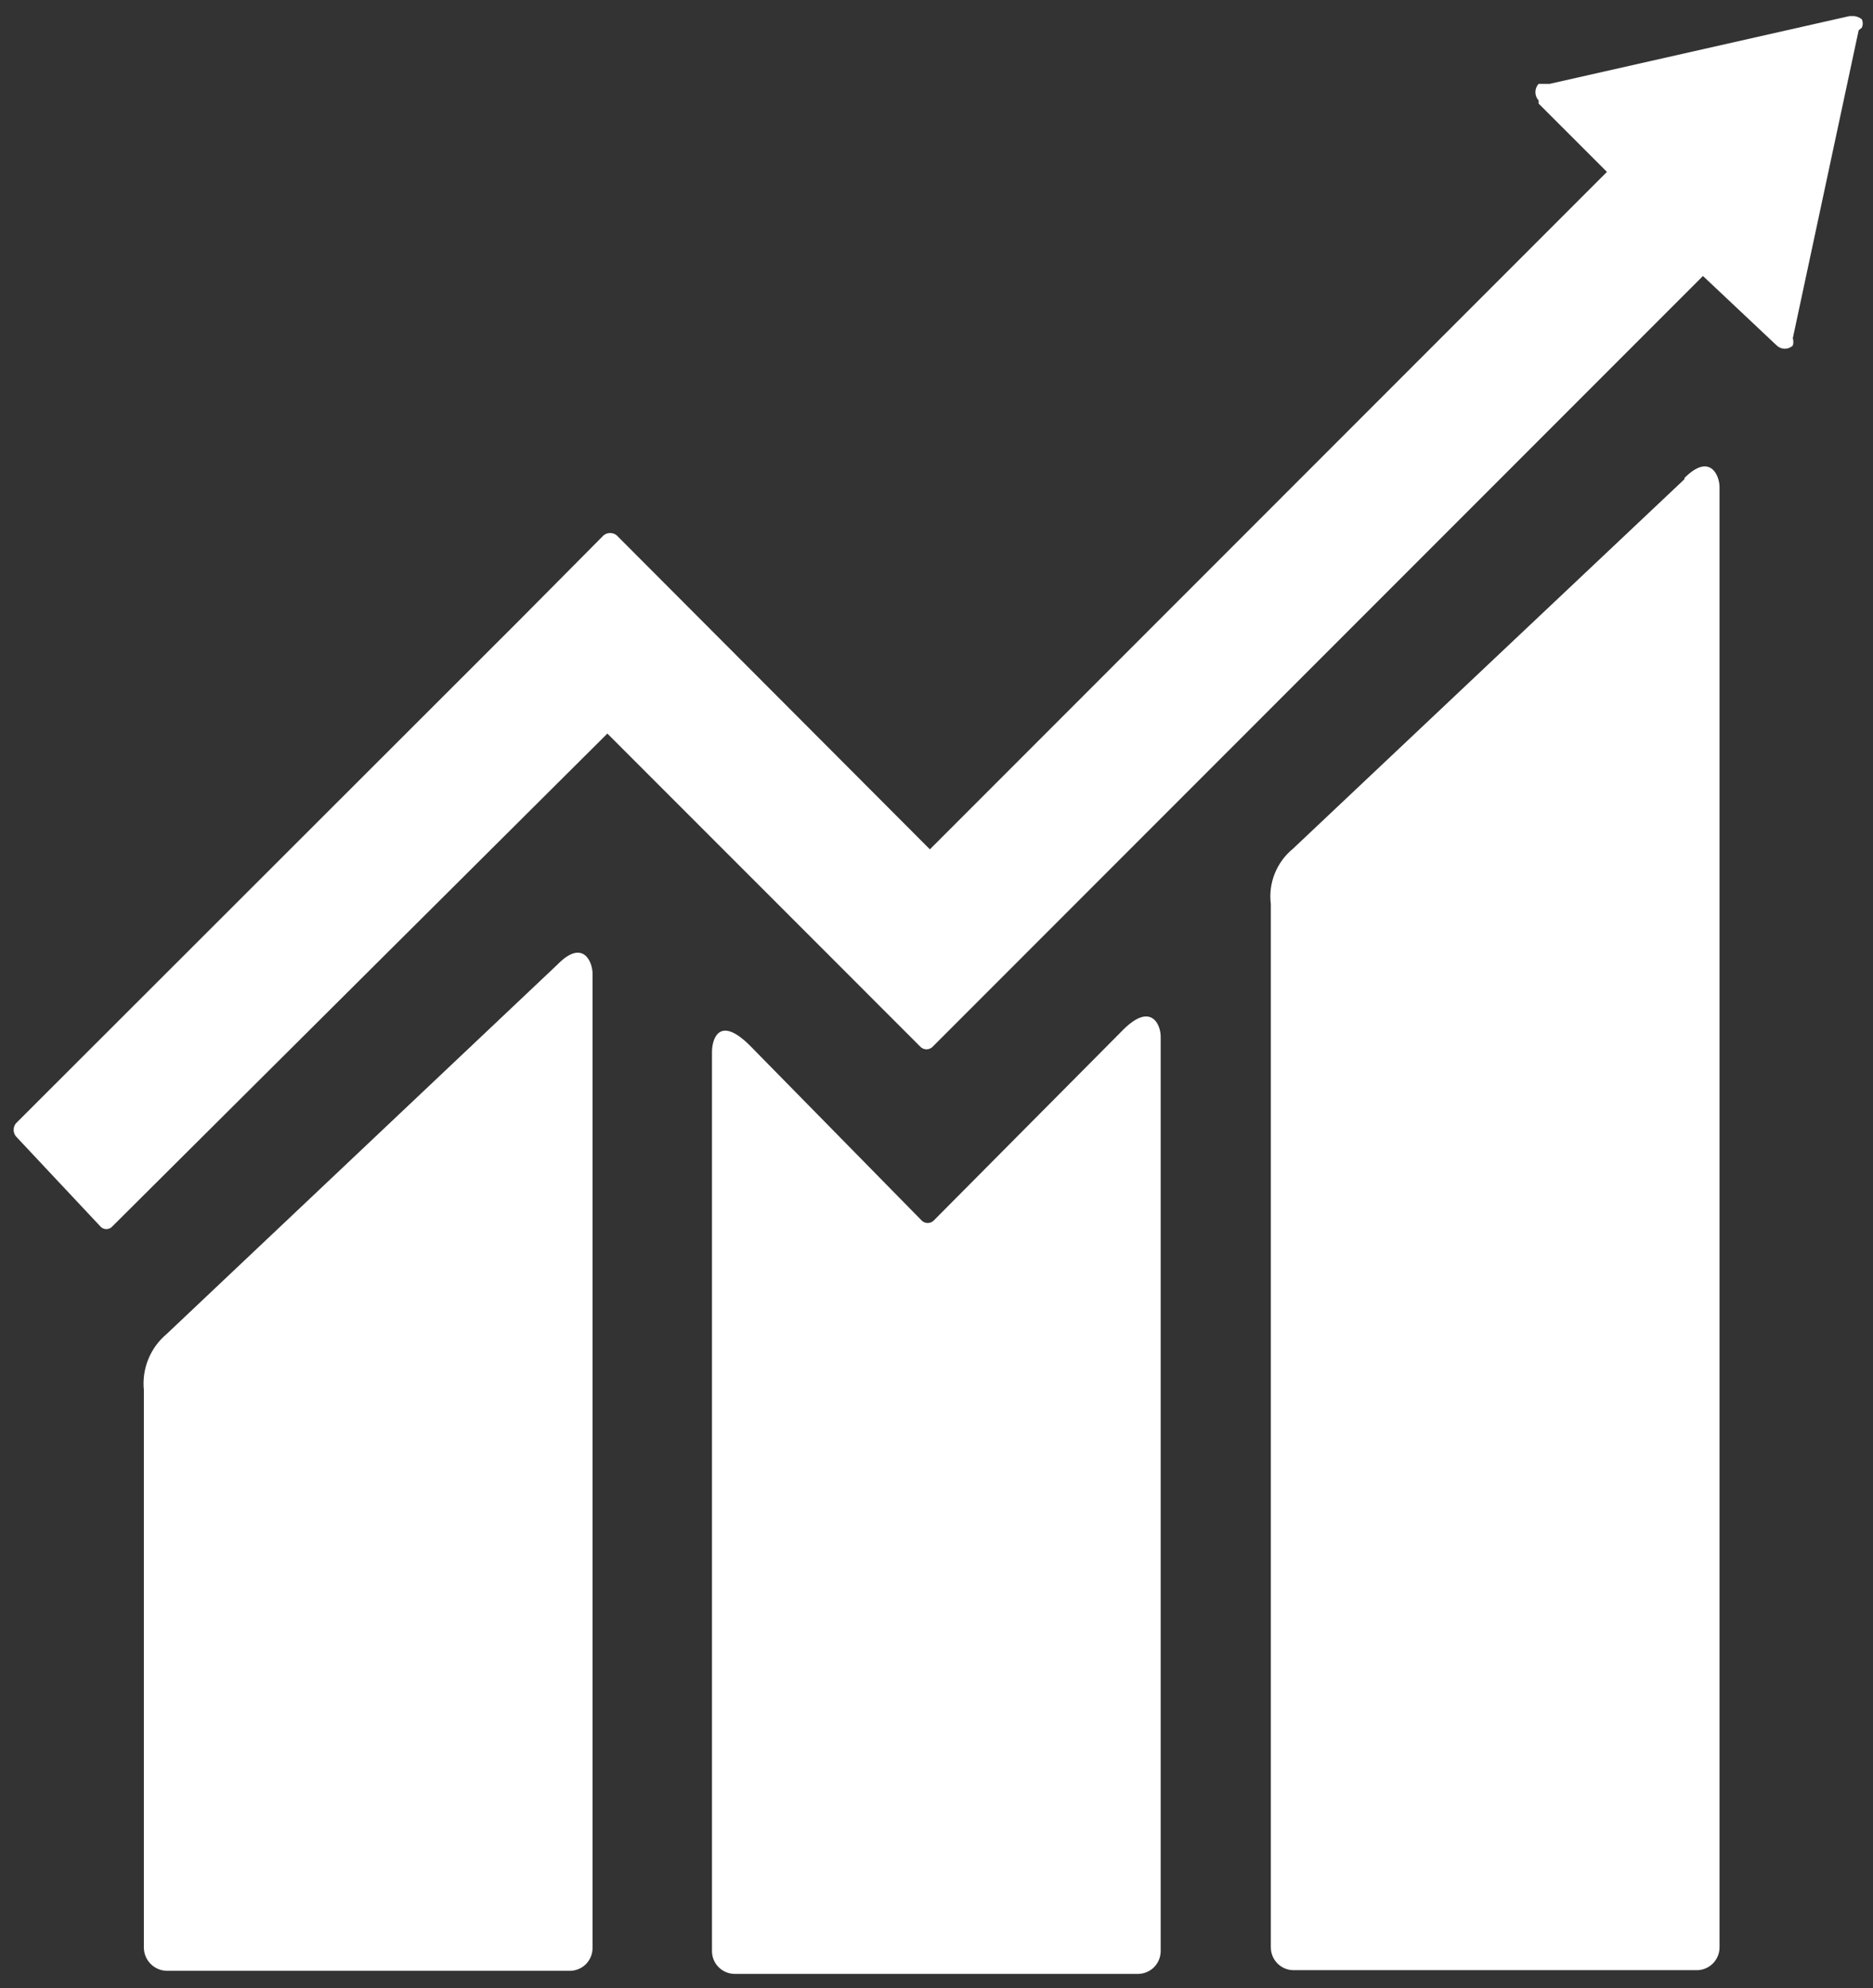
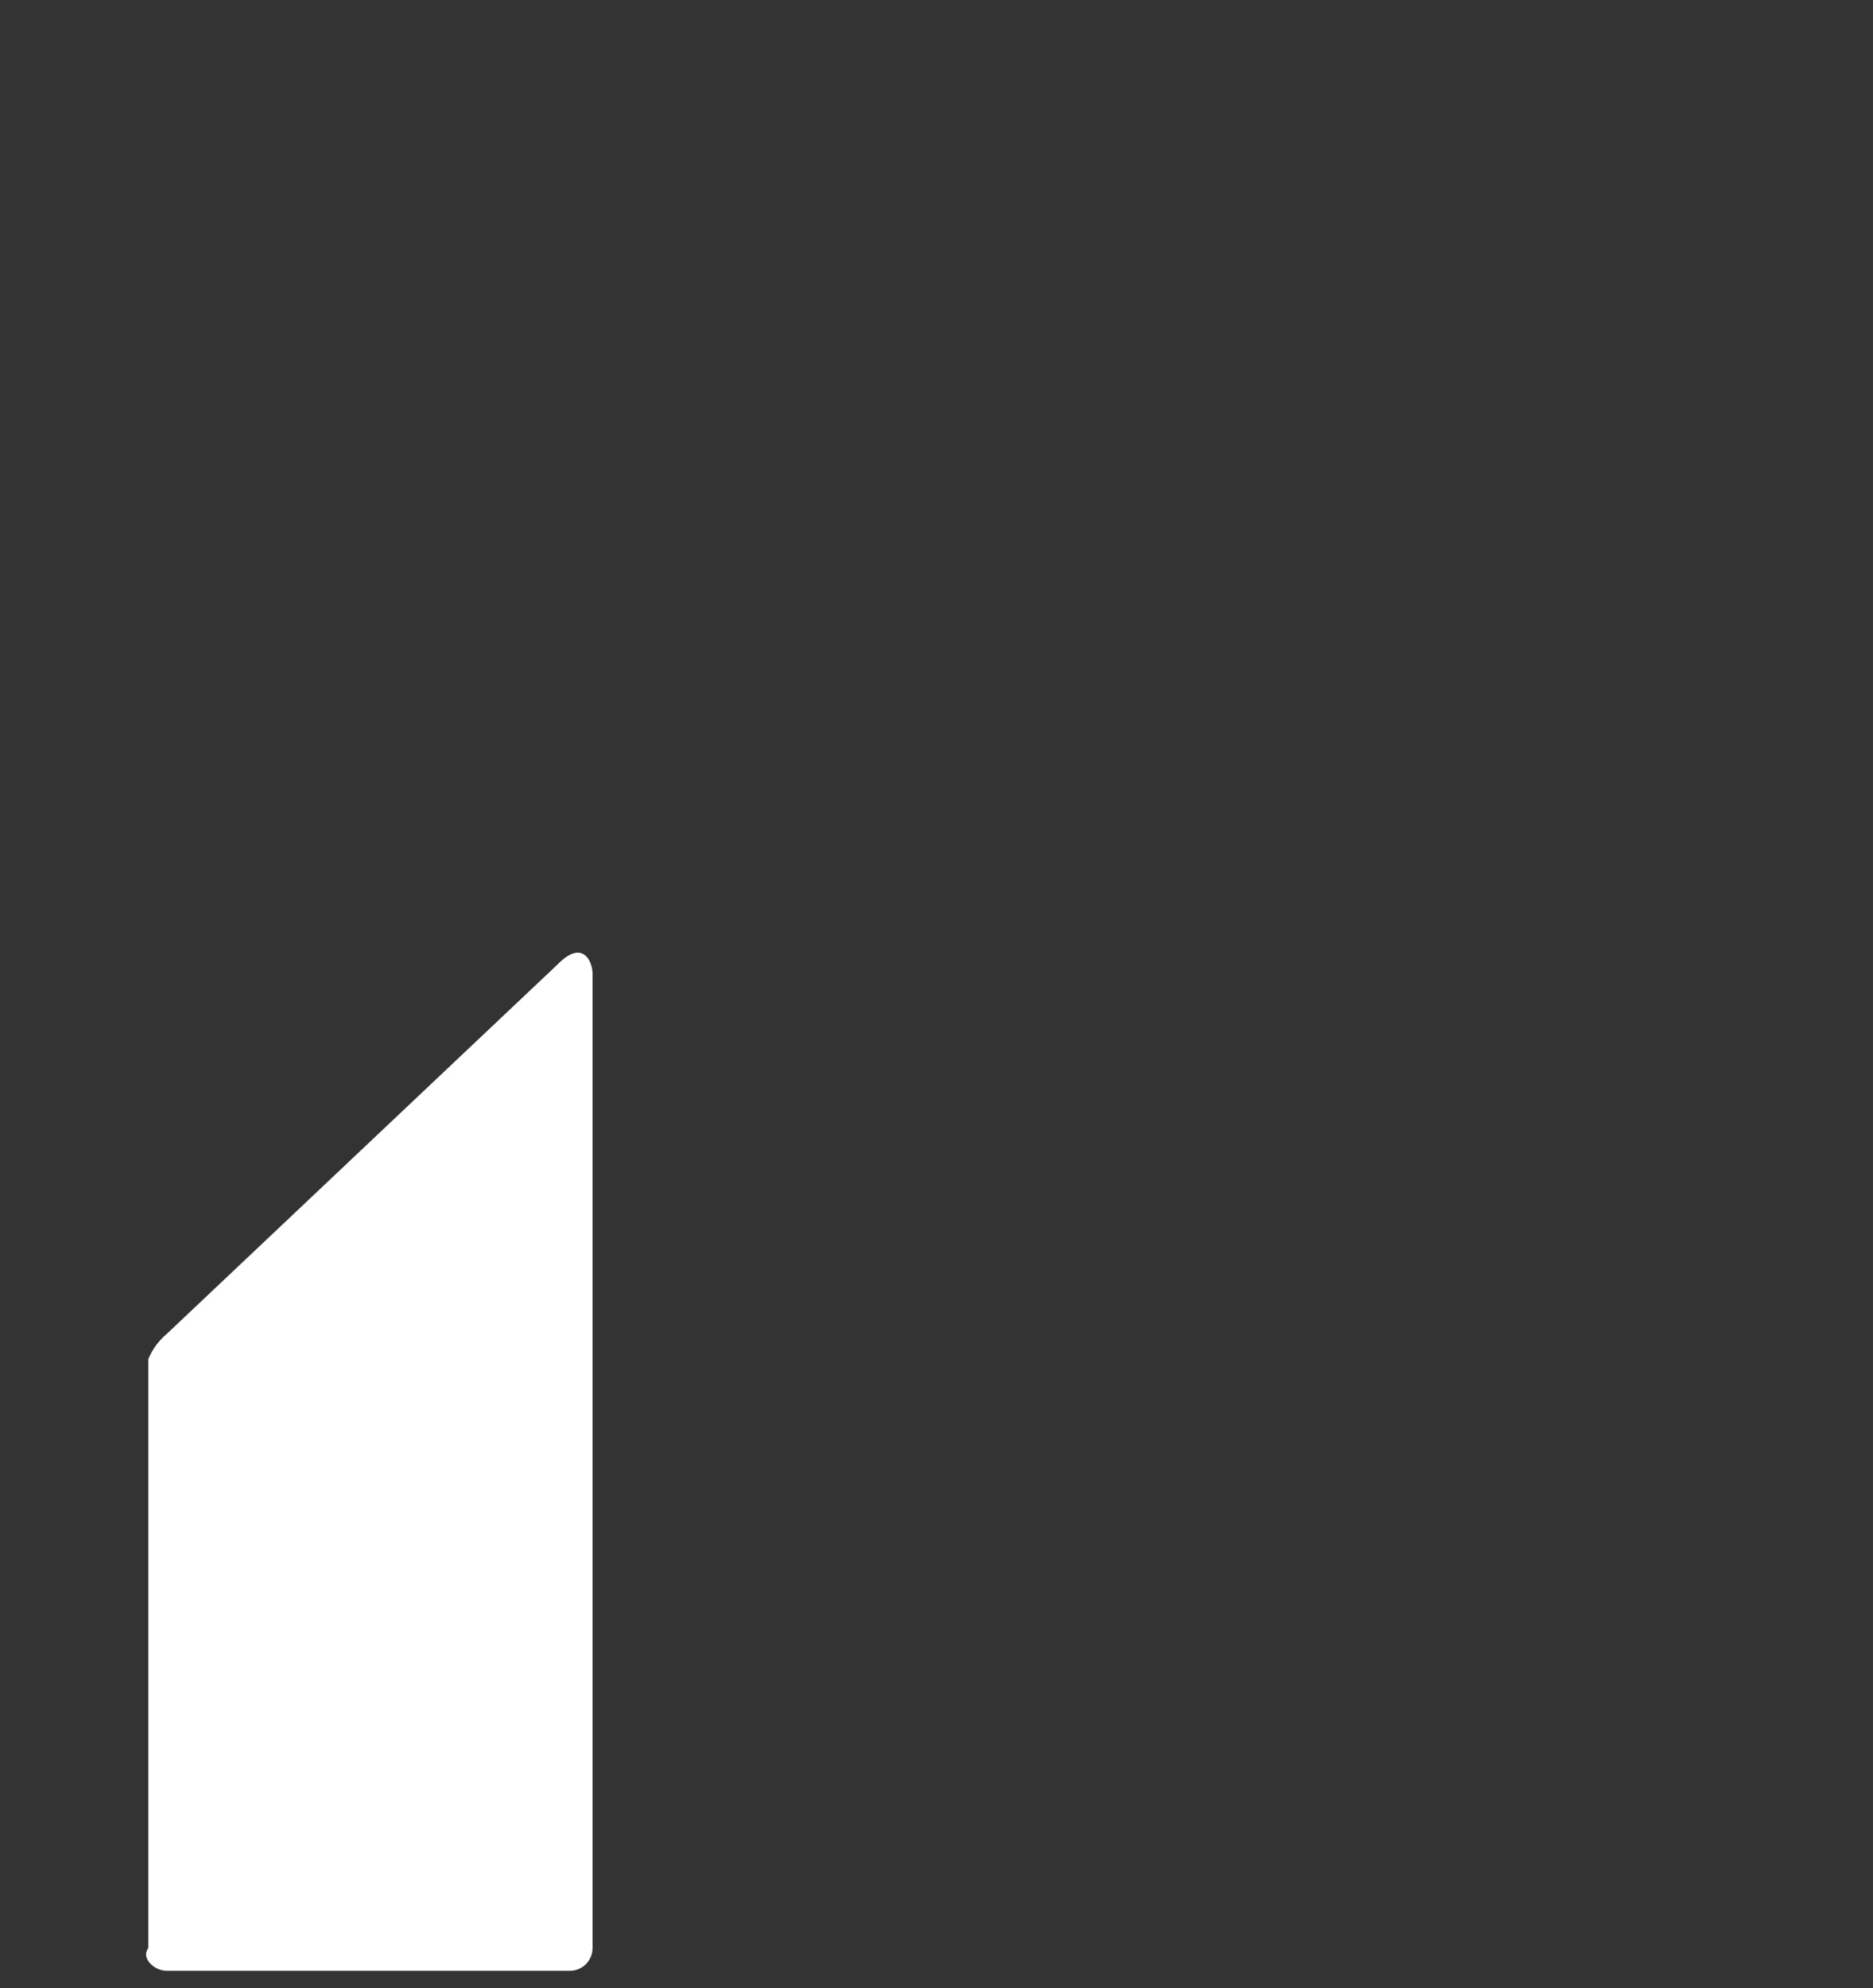
<svg xmlns="http://www.w3.org/2000/svg" width="115" height="122" viewBox="0 0 115 122" fill="none">
  <rect x="0" y="0" width="115" height="122" fill="#333333" stroke="none" />
-   <path d="M103.423 29.406L79.388 52.081C78.892 52.486 78.506 53.011 78.268 53.605C78.03 54.2 77.948 54.846 78.028 55.482V119.499C78.028 119.864 78.17 120.214 78.424 120.475C78.678 120.736 79.024 120.888 79.388 120.898H104.217C104.581 120.888 104.927 120.736 105.181 120.475C105.435 120.214 105.577 119.864 105.577 119.499V29.898C105.577 29.142 104.973 27.781 103.423 29.331" fill="white" />
-   <path d="M34.228 59.187L10.231 81.862C9.735 82.278 9.348 82.808 9.105 83.408C8.861 84.007 8.768 84.657 8.833 85.301V119.539C8.842 119.907 8.992 120.257 9.253 120.517C9.513 120.777 9.863 120.928 10.231 120.937H35.022C35.386 120.927 35.732 120.776 35.986 120.515C36.24 120.254 36.382 119.903 36.382 119.539V59.754C36.382 58.998 35.777 57.6 34.228 59.187Z" fill="white" />
-   <path d="M114.309 1.706C114.349 1.624 114.37 1.533 114.37 1.442C114.37 1.35 114.349 1.26 114.309 1.177C114.177 1.077 114.021 1.012 113.856 0.988H113.554L95.15 5.145H94.809H94.469C94.342 5.285 94.271 5.467 94.271 5.655C94.271 5.844 94.342 6.026 94.469 6.166V6.355L98.664 10.549L57.094 52.119L37.859 32.846C37.746 32.757 37.606 32.709 37.462 32.709C37.318 32.709 37.178 32.757 37.065 32.846L31.85 38.099L0.975 68.936C0.886 69.049 0.838 69.189 0.838 69.333C0.838 69.477 0.886 69.616 0.975 69.73L6.152 75.247C6.199 75.302 6.256 75.347 6.322 75.378C6.387 75.409 6.458 75.424 6.53 75.424C6.602 75.424 6.674 75.409 6.739 75.378C6.804 75.347 6.862 75.302 6.908 75.247L37.292 45.014L51.275 58.997L56.49 64.212C56.539 64.268 56.6 64.314 56.669 64.344C56.737 64.375 56.811 64.391 56.886 64.391C56.962 64.391 57.036 64.375 57.104 64.344C57.172 64.314 57.234 64.268 57.283 64.212L104.559 16.936L109.094 21.206C109.227 21.331 109.403 21.401 109.586 21.401C109.768 21.401 109.944 21.331 110.077 21.206C110.121 21.058 110.121 20.901 110.077 20.753L114.12 1.857L114.309 1.706Z" fill="white" />
-   <path d="M68.959 63.193L57.319 74.908C57.222 74.998 57.094 75.048 56.961 75.048C56.827 75.048 56.699 74.998 56.602 74.908L46.058 64.175C44.131 62.248 43.715 63.797 43.715 64.553V119.728C43.715 120.092 43.857 120.442 44.111 120.703C44.365 120.964 44.711 121.116 45.075 121.126H69.904C70.268 121.116 70.614 120.964 70.868 120.703C71.122 120.442 71.264 120.092 71.264 119.728V63.609C71.264 62.853 70.66 61.492 68.959 63.193Z" fill="white" />
+   <path d="M34.228 59.187L10.231 81.862C9.735 82.278 9.348 82.808 9.105 83.408V119.539C8.842 119.907 8.992 120.257 9.253 120.517C9.513 120.777 9.863 120.928 10.231 120.937H35.022C35.386 120.927 35.732 120.776 35.986 120.515C36.24 120.254 36.382 119.903 36.382 119.539V59.754C36.382 58.998 35.777 57.6 34.228 59.187Z" fill="white" />
</svg>